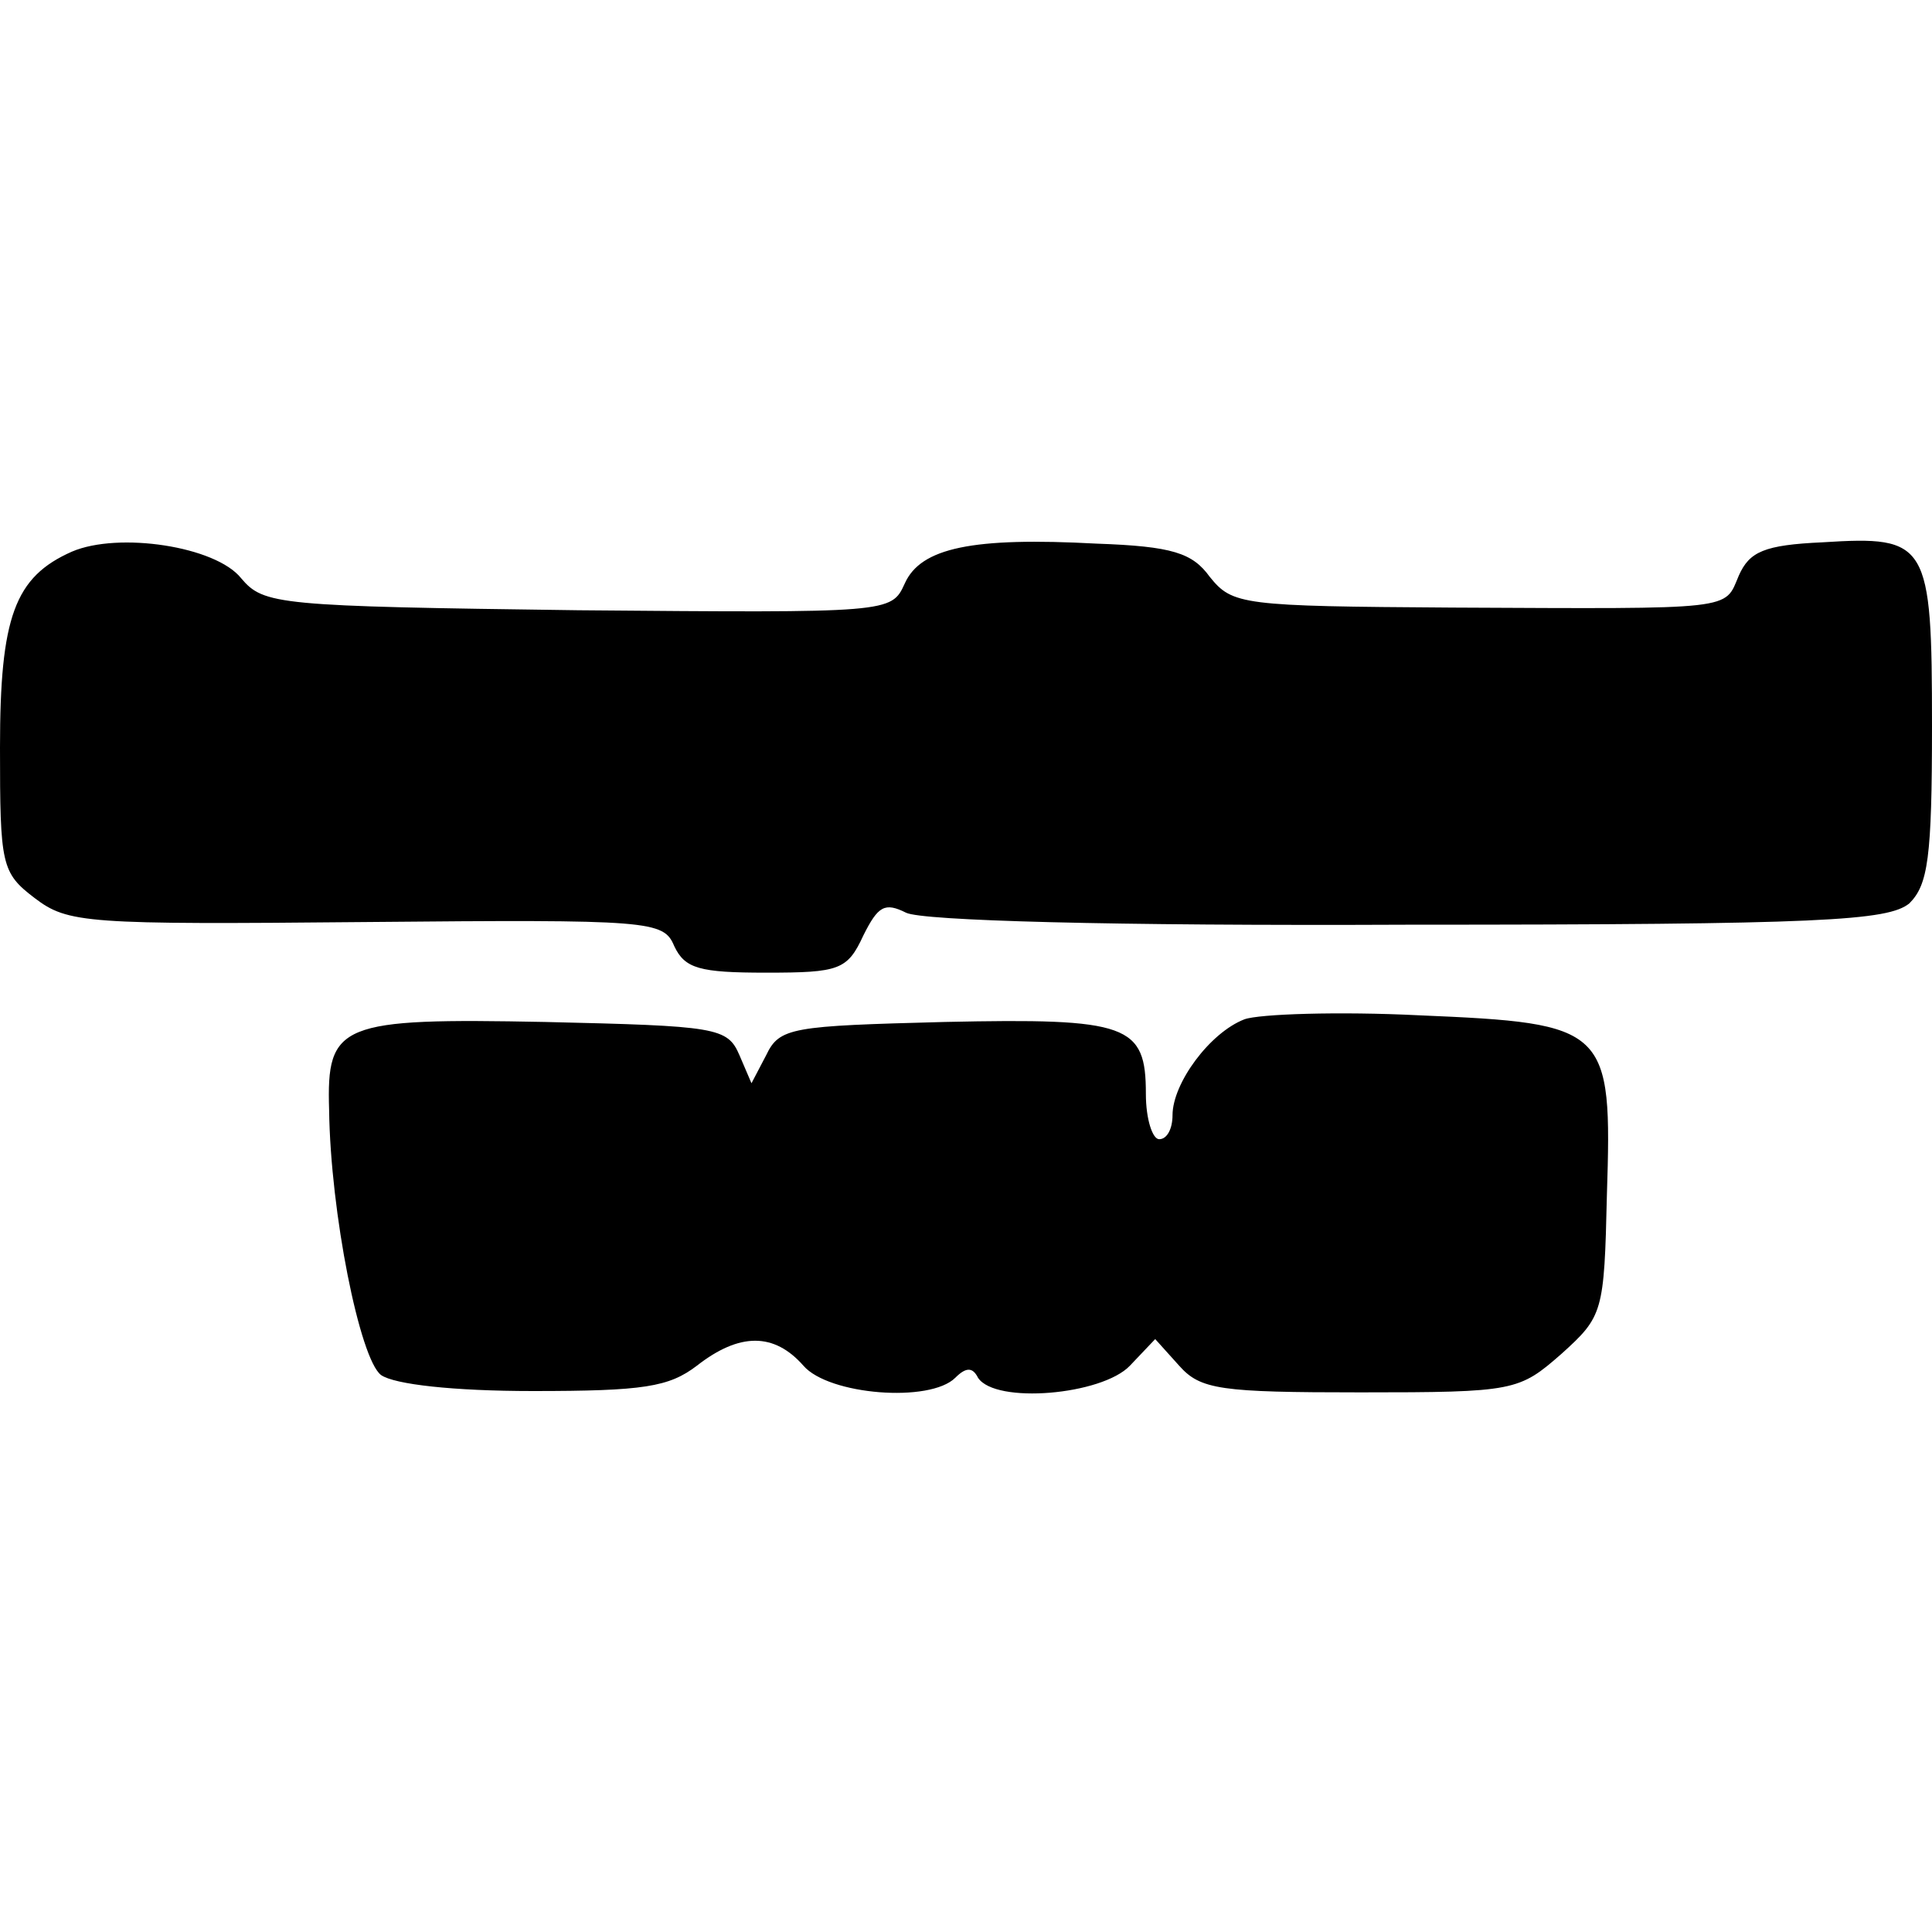
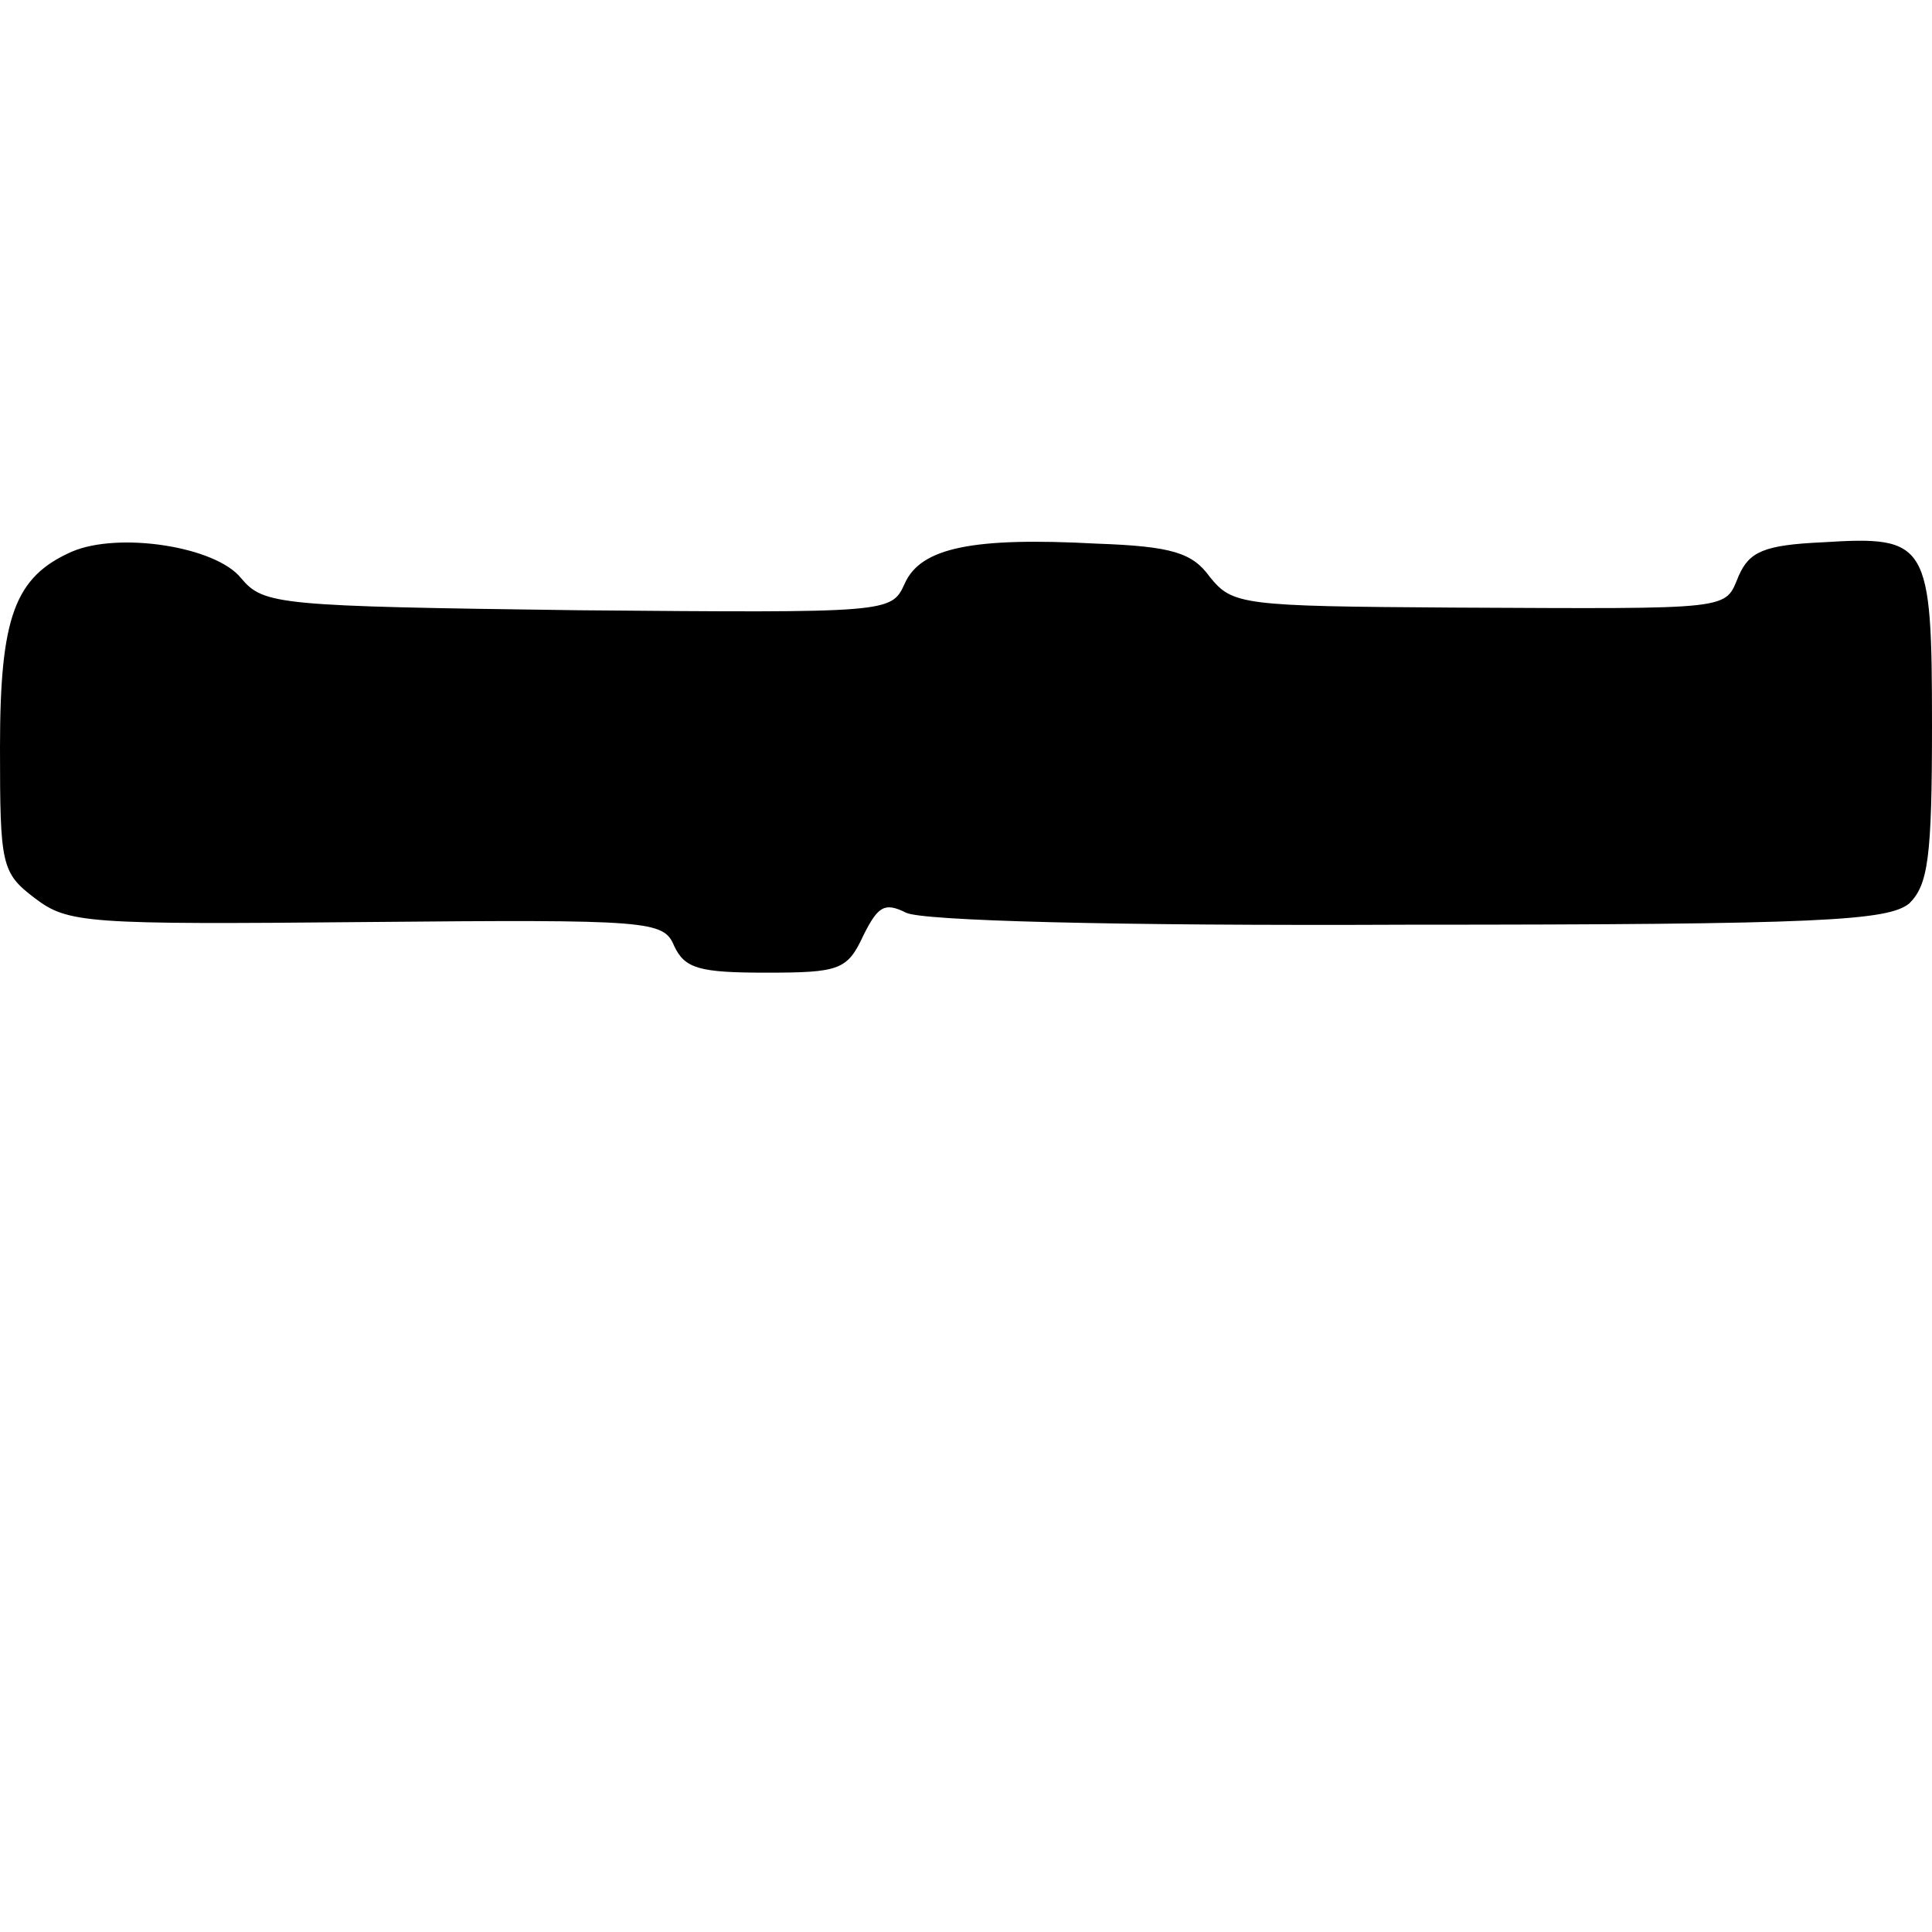
<svg xmlns="http://www.w3.org/2000/svg" version="1.0" width="100mm" height="100mm" viewBox="0 0 145 64" preserveAspectRatio="xMidYMid meet">
  <g transform="translate(0,64) scale(0.1,-0.1)" fill="#000000" stroke="none">
    <path d="M54 631 c-43 -19 -54 -49 -54 -147 0 -88 1 -94 26 -113 25 -19 38 -20 249 -18 214 2 223 1 231 -18 8 -17 19 -20 69 -20 55 0 61 2 73 28 11 22 16 25 32 17 12 -6 153 -10 377 -9 311 0 360 3 376 16 14 14 17 34 17 133 0 138 -3 143 -82 138 -44 -2 -55 -7 -63 -25 -11 -26 -1 -25 -215 -24 -158 1 -165 2 -182 23 -13 18 -28 23 -85 25 -93 5 -132 -3 -144 -30 -10 -22 -11 -22 -245 -20 -226 3 -236 4 -253 24 -19 24 -92 35 -127 20z" />
-     <path d="M934 280 c-26 -10 -54 -48 -54 -72 0 -10 -4 -18 -10 -18 -5 0 -10 15 -10 34 0 52 -13 57 -151 54 -115 -3 -124 -4 -134 -25 l-11 -21 -9 21 c-9 21 -17 22 -146 25 -154 3 -164 -1 -162 -66 1 -77 23 -187 39 -199 10 -7 54 -12 114 -12 83 0 102 3 123 19 32 25 58 25 80 0 19 -22 95 -28 114 -9 8 8 13 8 17 0 13 -20 93 -13 114 9 l19 20 18 -20 c16 -18 31 -20 136 -20 116 0 119 1 151 29 31 28 32 31 34 119 4 126 1 129 -141 135 -60 3 -120 1 -131 -3z" />
  </g>
</svg>